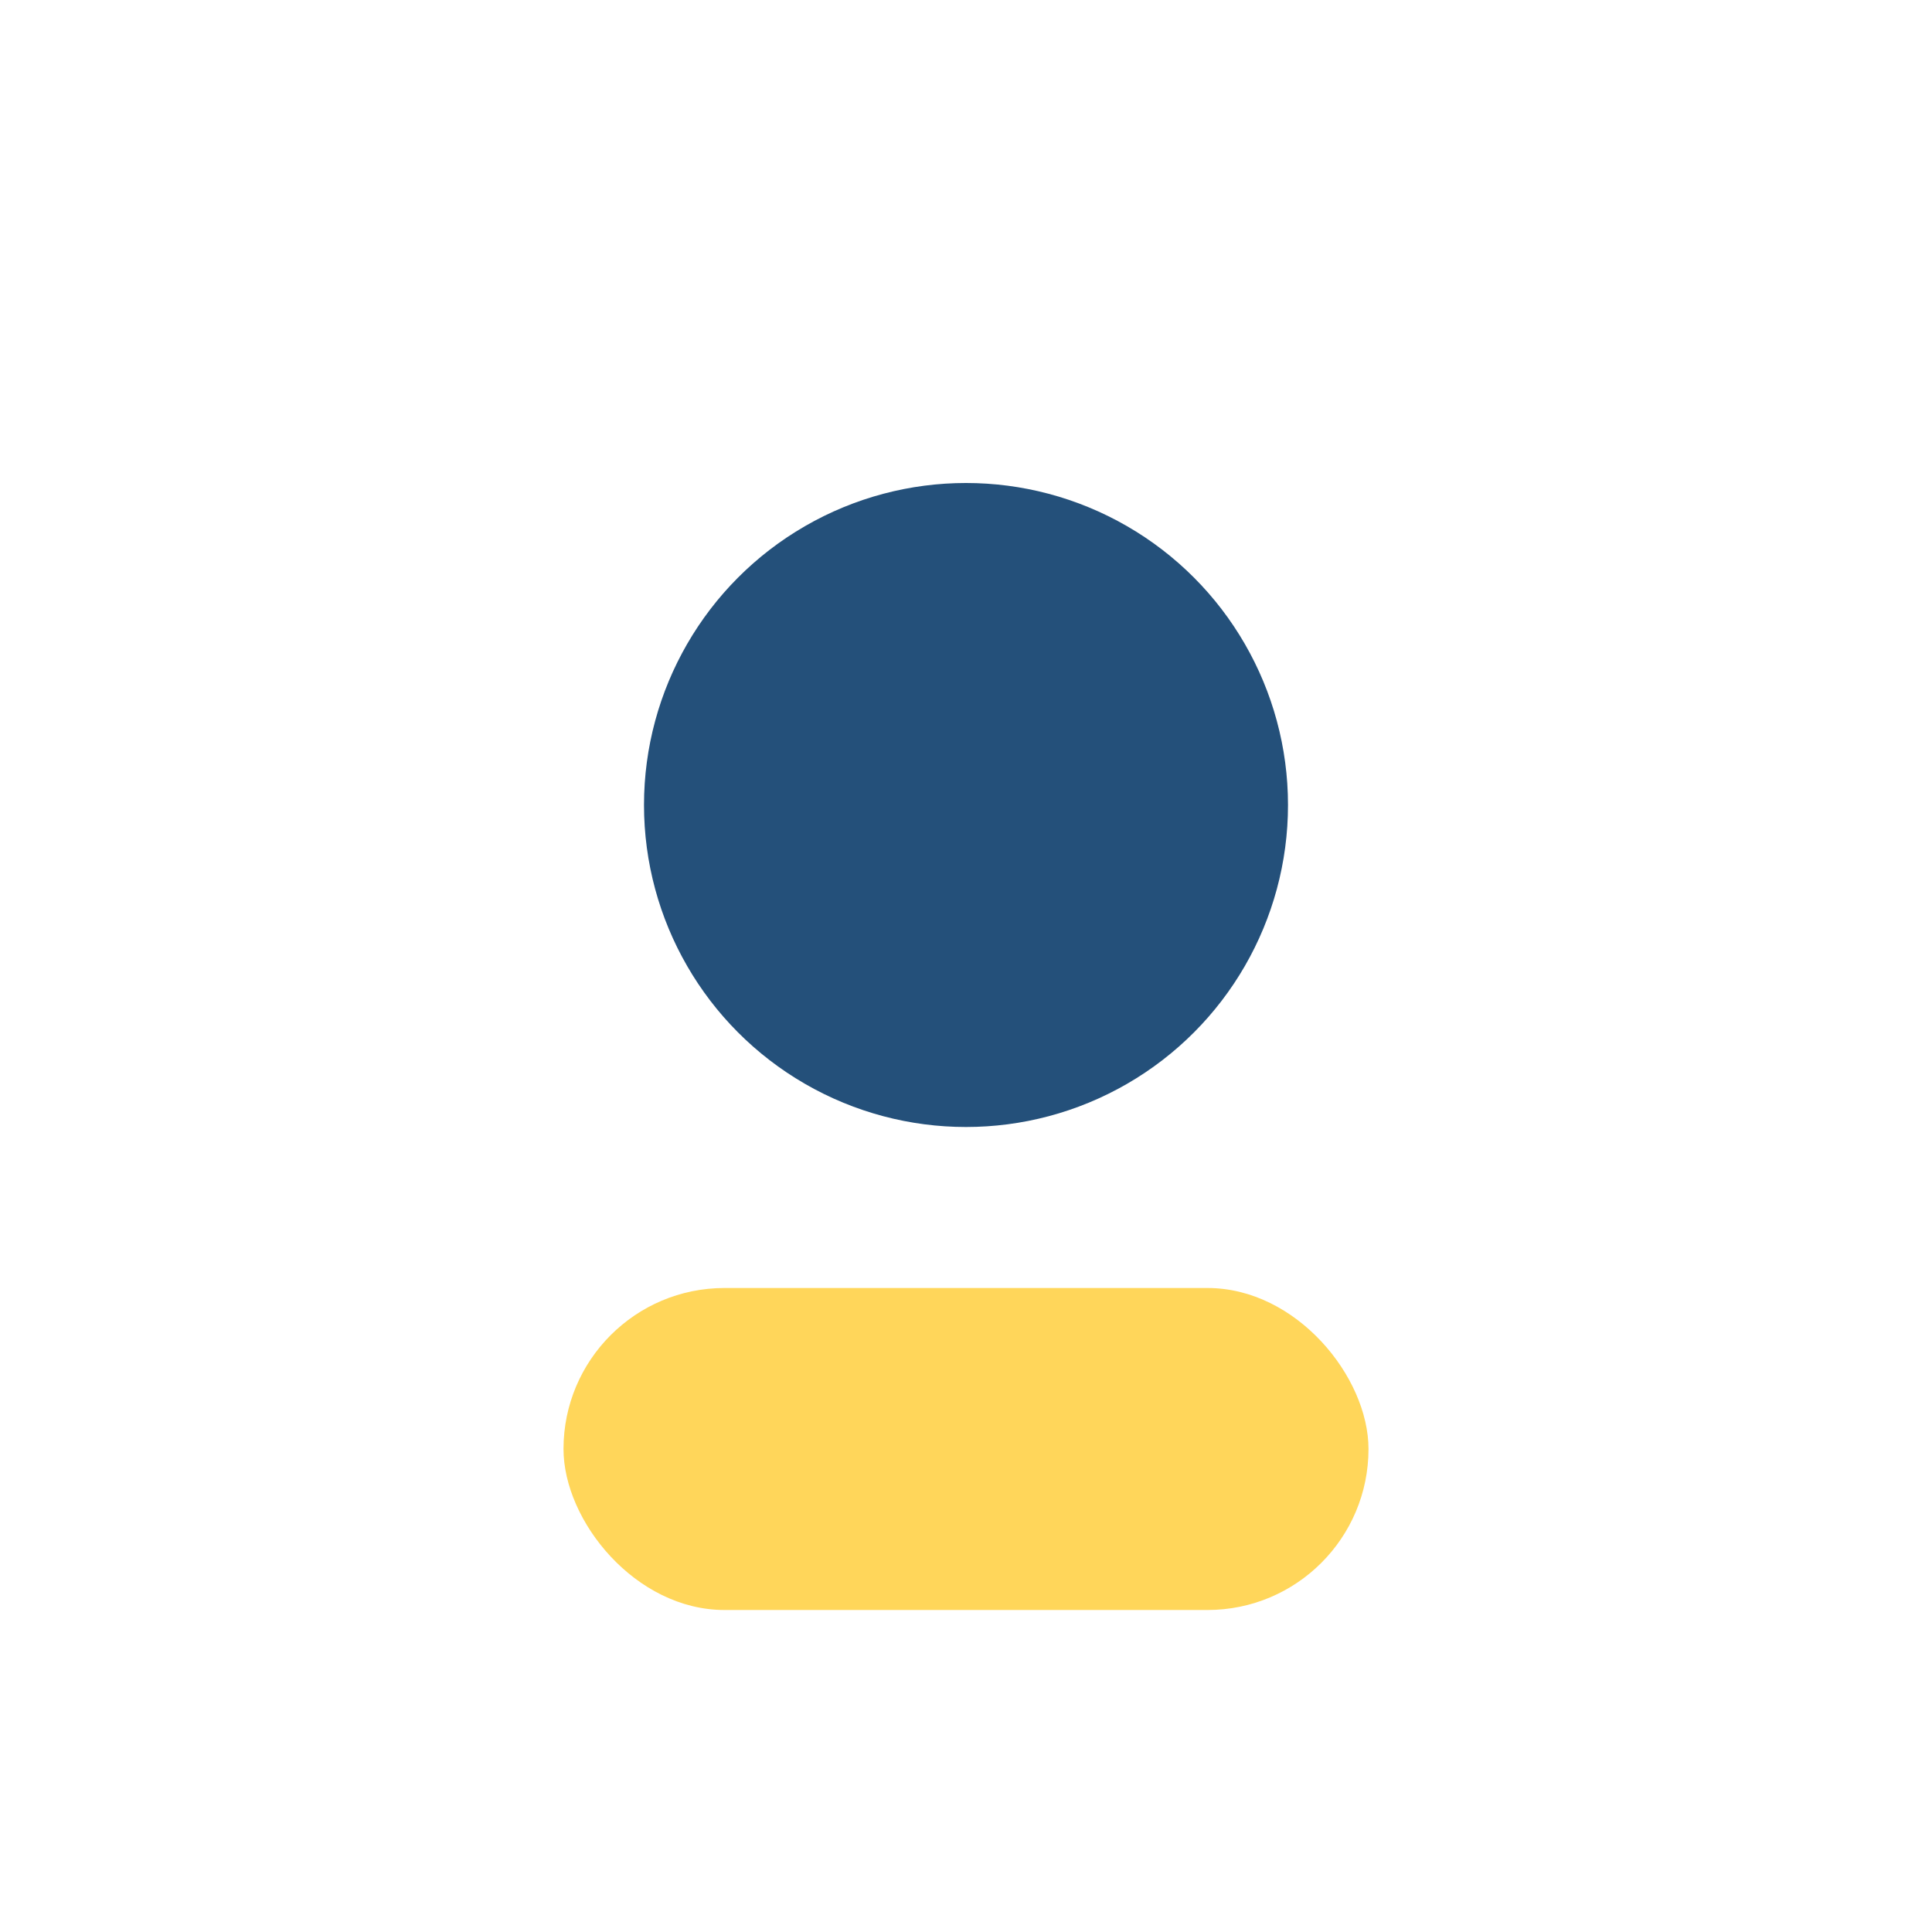
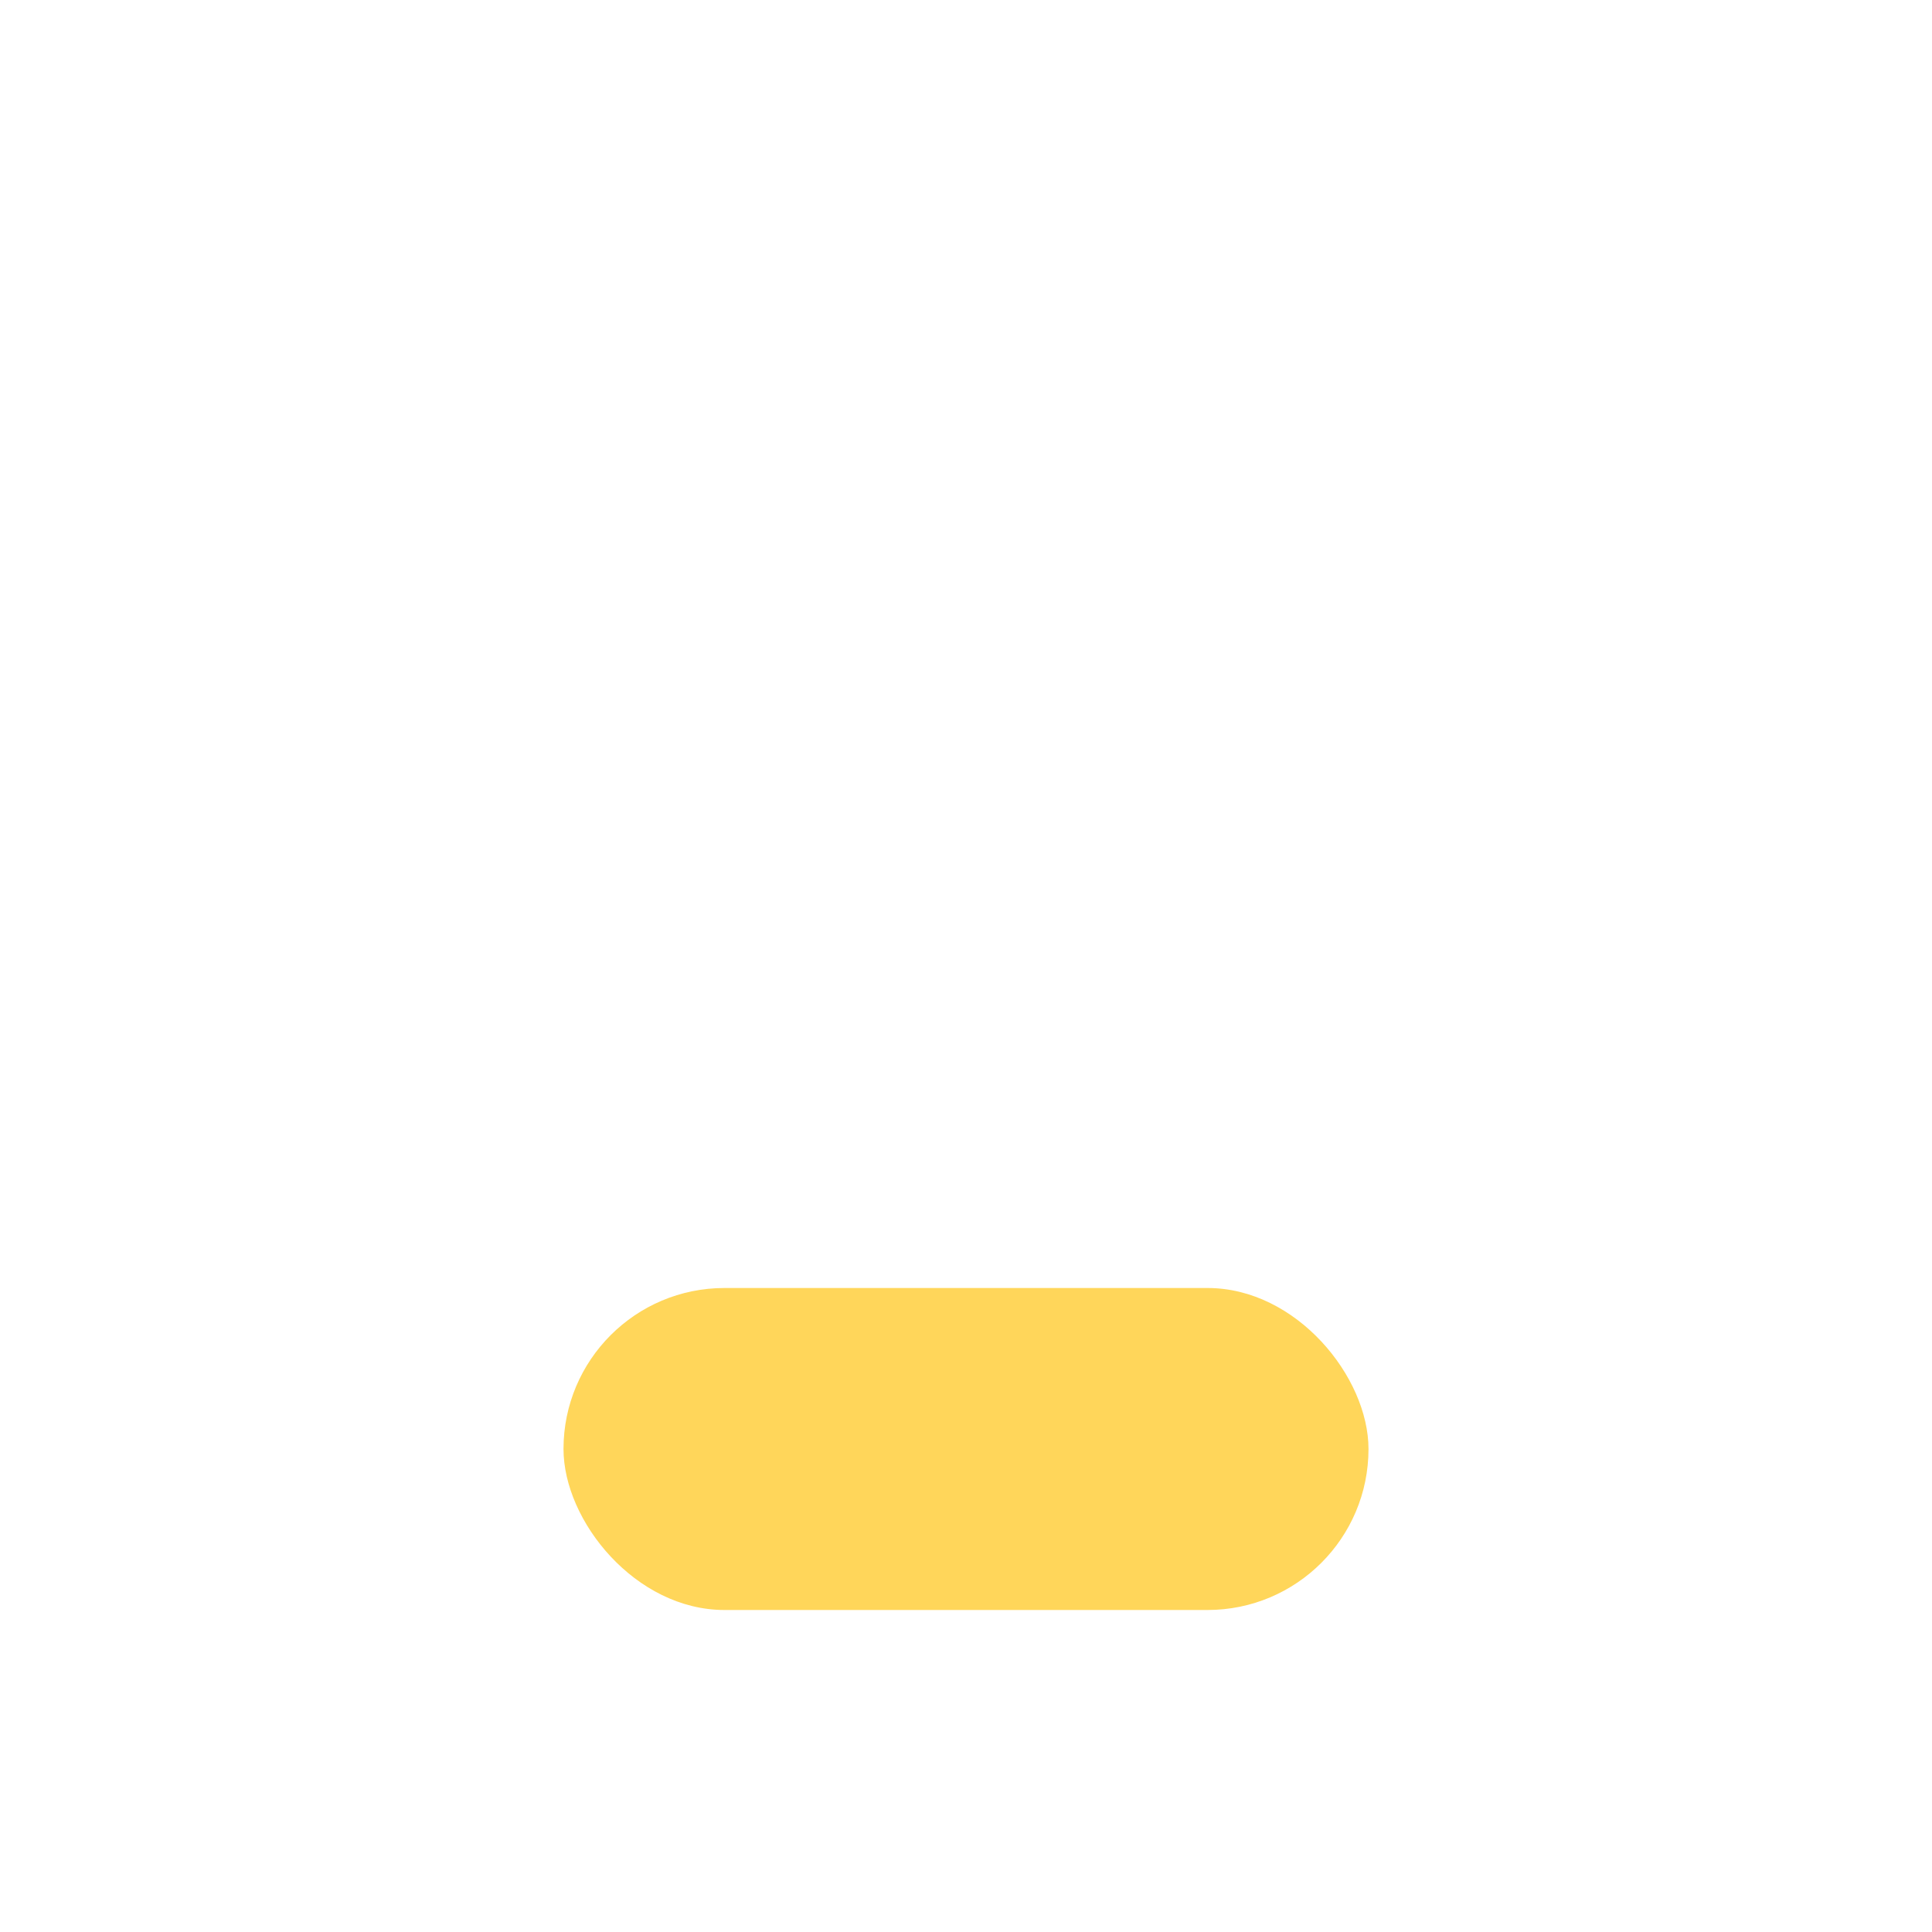
<svg xmlns="http://www.w3.org/2000/svg" width="24" height="24" viewBox="0 0 24 24">
-   <circle cx="12" cy="10" r="4" fill="#24507A" />
  <rect x="7" y="16" width="10" height="4" rx="2" fill="#FFD65A" />
</svg>